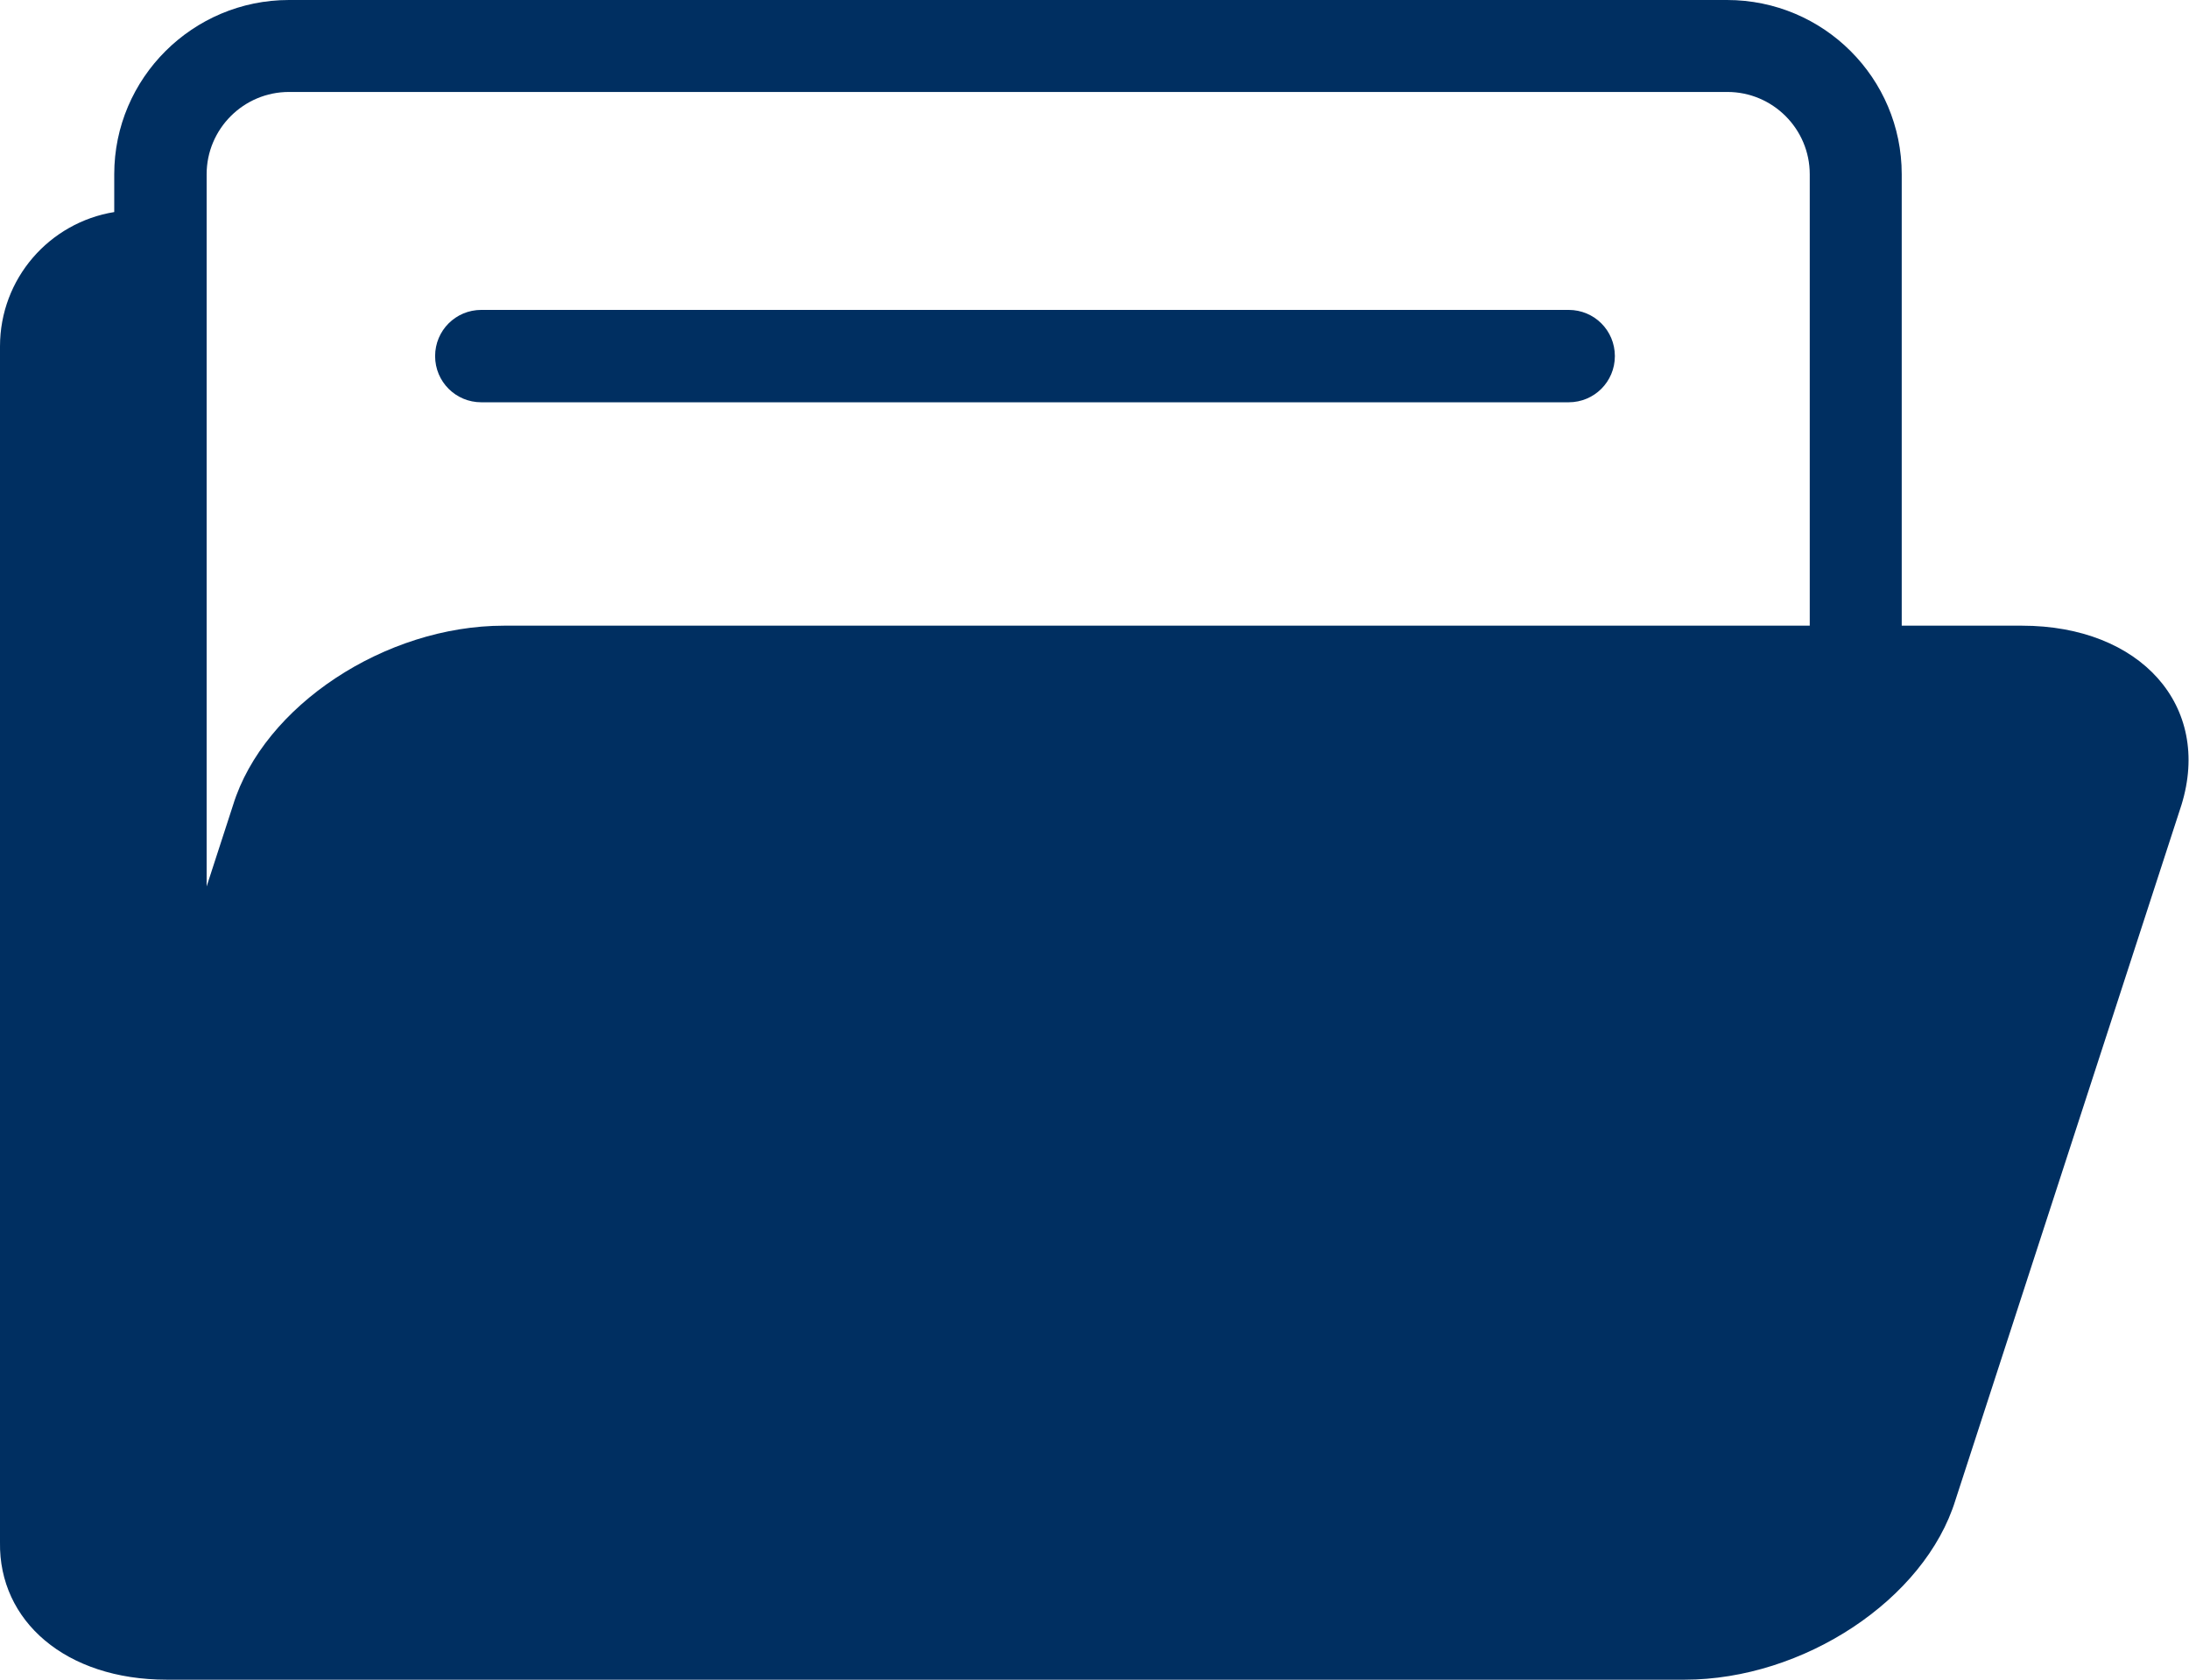
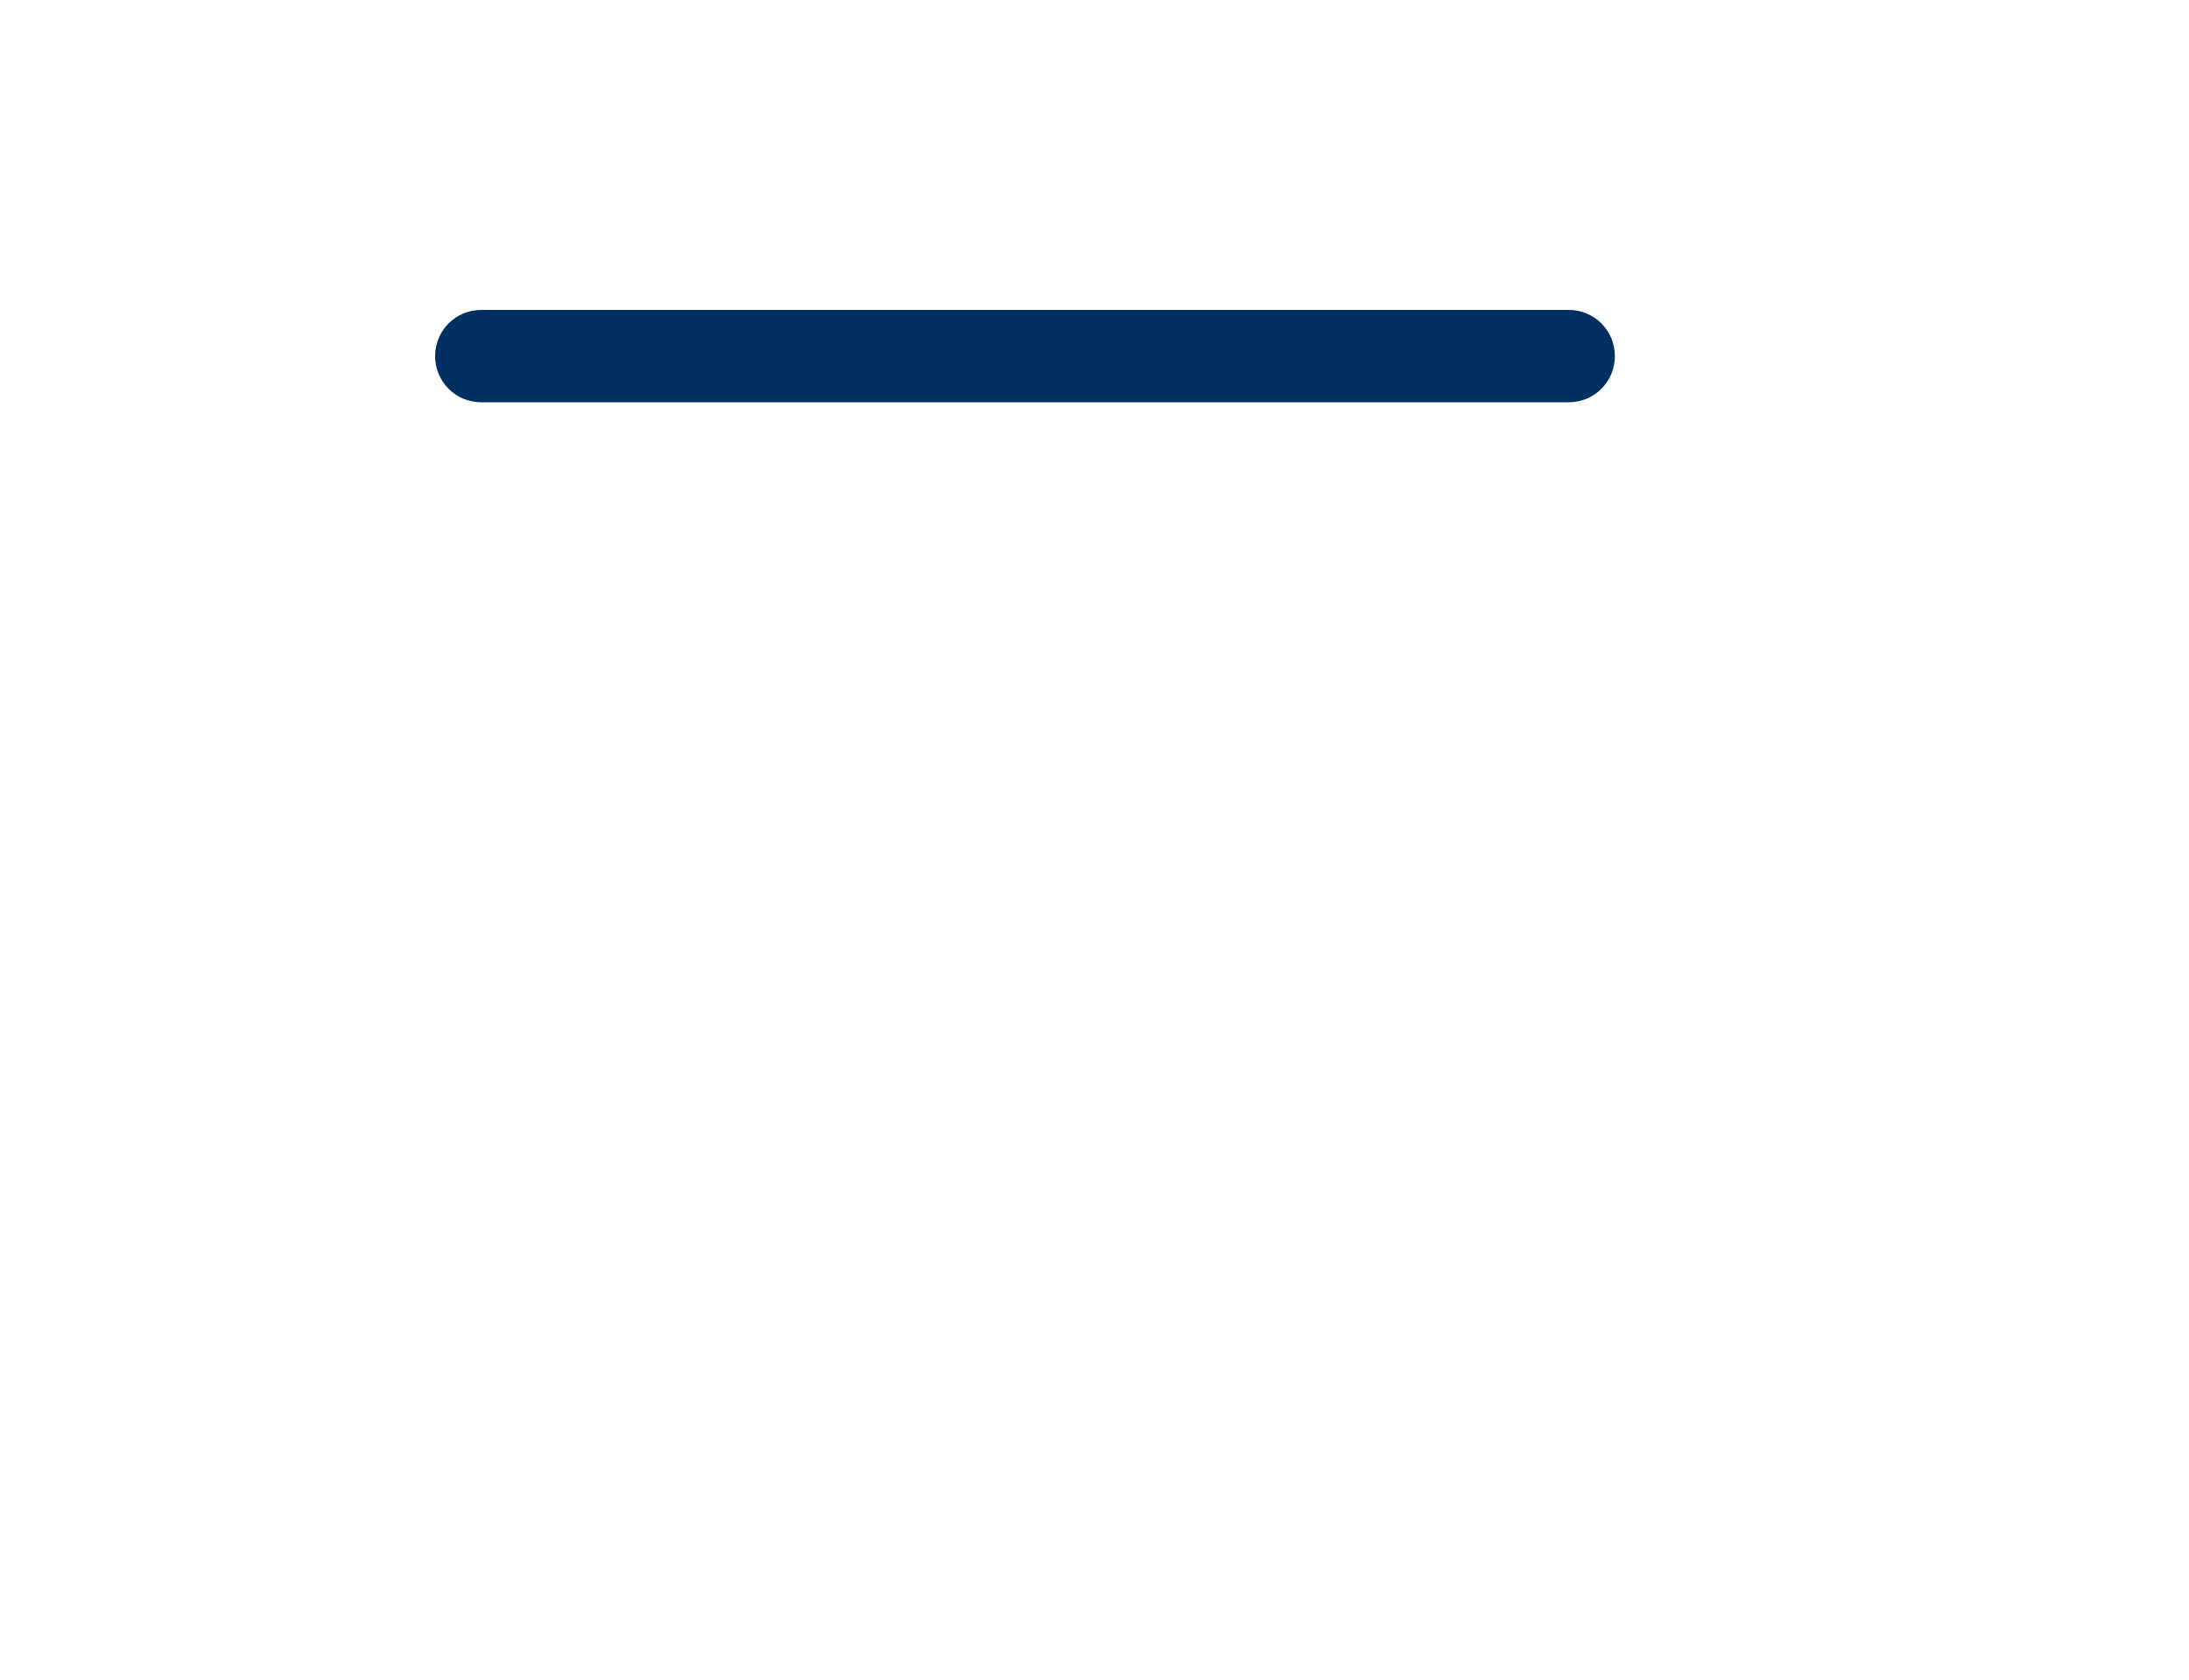
<svg xmlns="http://www.w3.org/2000/svg" id="Layer_2" viewBox="0 0 52.12 40">
  <defs>
    <style>.cls-1{fill:#002f61;}</style>
  </defs>
  <g id="Icons">
    <g id="file">
-       <path class="cls-1" d="m48.14,14.9h-2.86V4.15c0-2.29-1.86-4.15-4.16-4.15H6.88C4.59,0,2.72,1.86,2.72,4.15v.9c-1.54.25-2.72,1.58-2.72,3.2v28.5-.02c-.03,1.87,1.56,3.27,3.97,3.27h36.14c2.83,0,5.72-1.91,6.45-4.28l5.38-16.55c.73-2.36-.97-4.27-3.8-4.27Zm-36.14,0c-2.83,0-5.72,1.91-6.45,4.27l-.63,1.94V4.15c0-1.08.88-1.96,1.96-1.96h34.25c1.08,0,1.96.88,1.96,1.96v10.75H12Z" />
      <path class="cls-1" d="m37.35,7.38H11.46c-.61,0-1.1.49-1.1,1.1s.49,1.1,1.1,1.1h25.89c.61,0,1.1-.49,1.1-1.1s-.49-1.1-1.1-1.1Z" />
    </g>
  </g>
</svg>